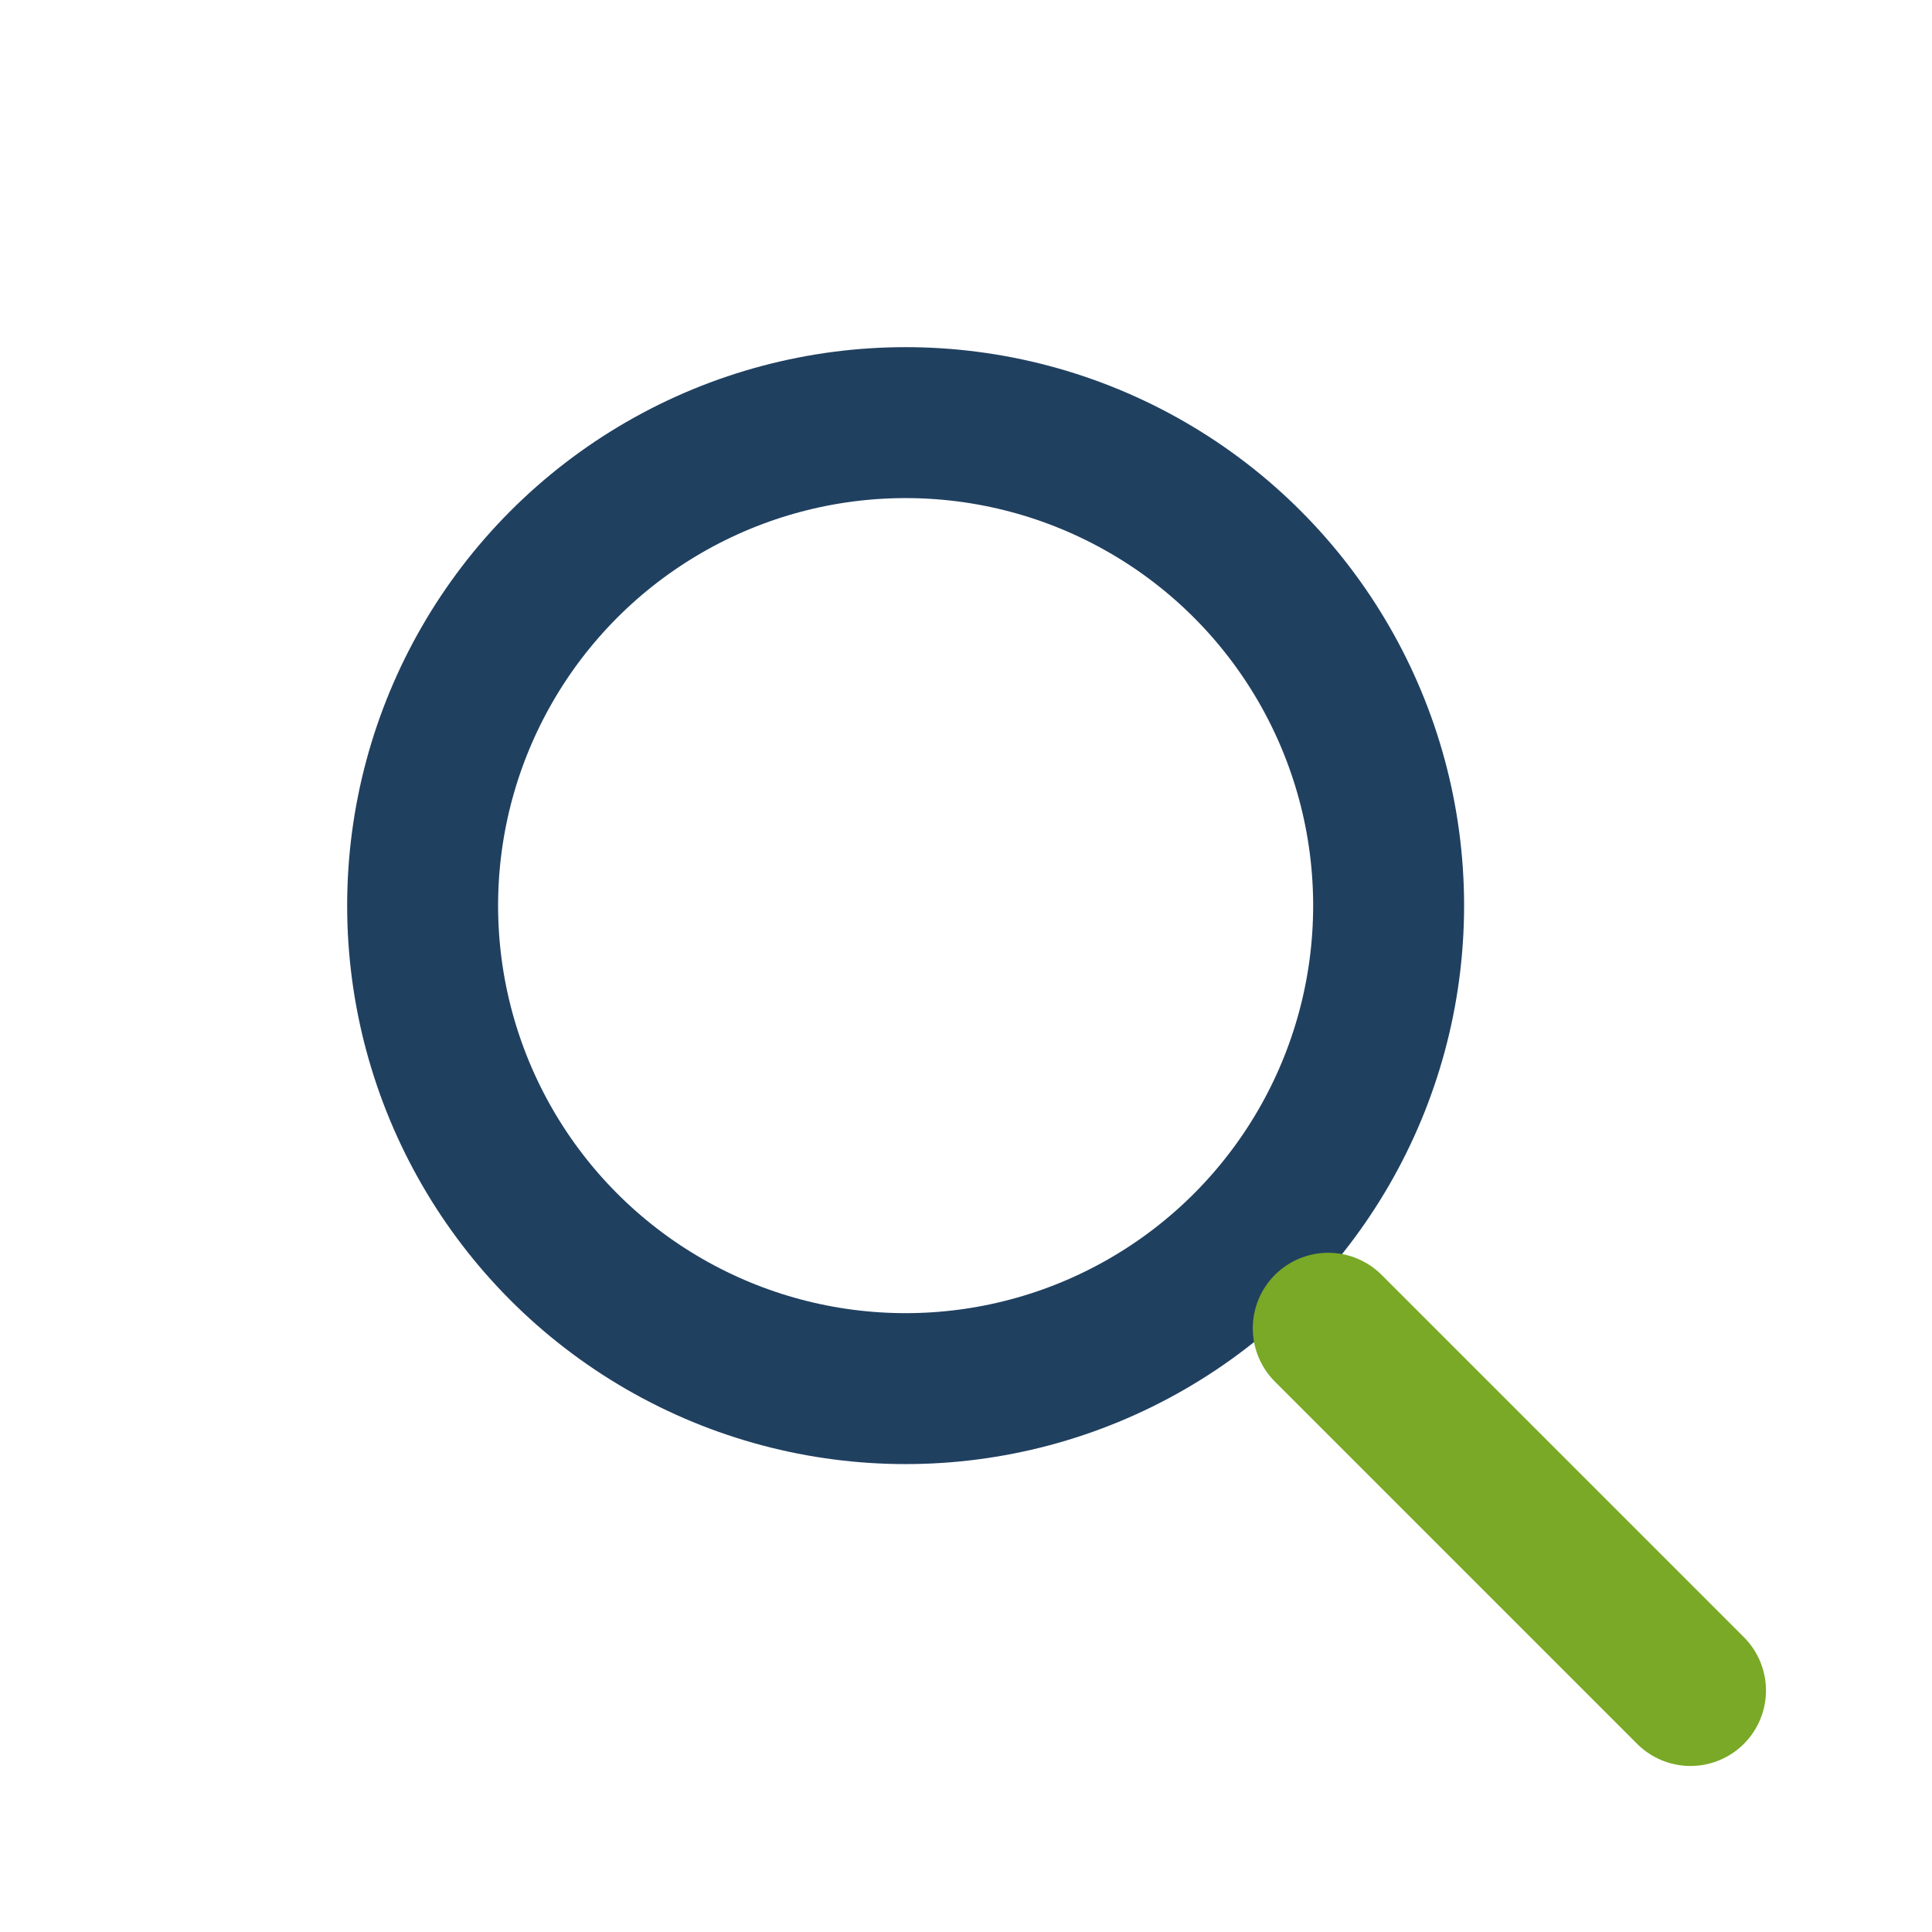
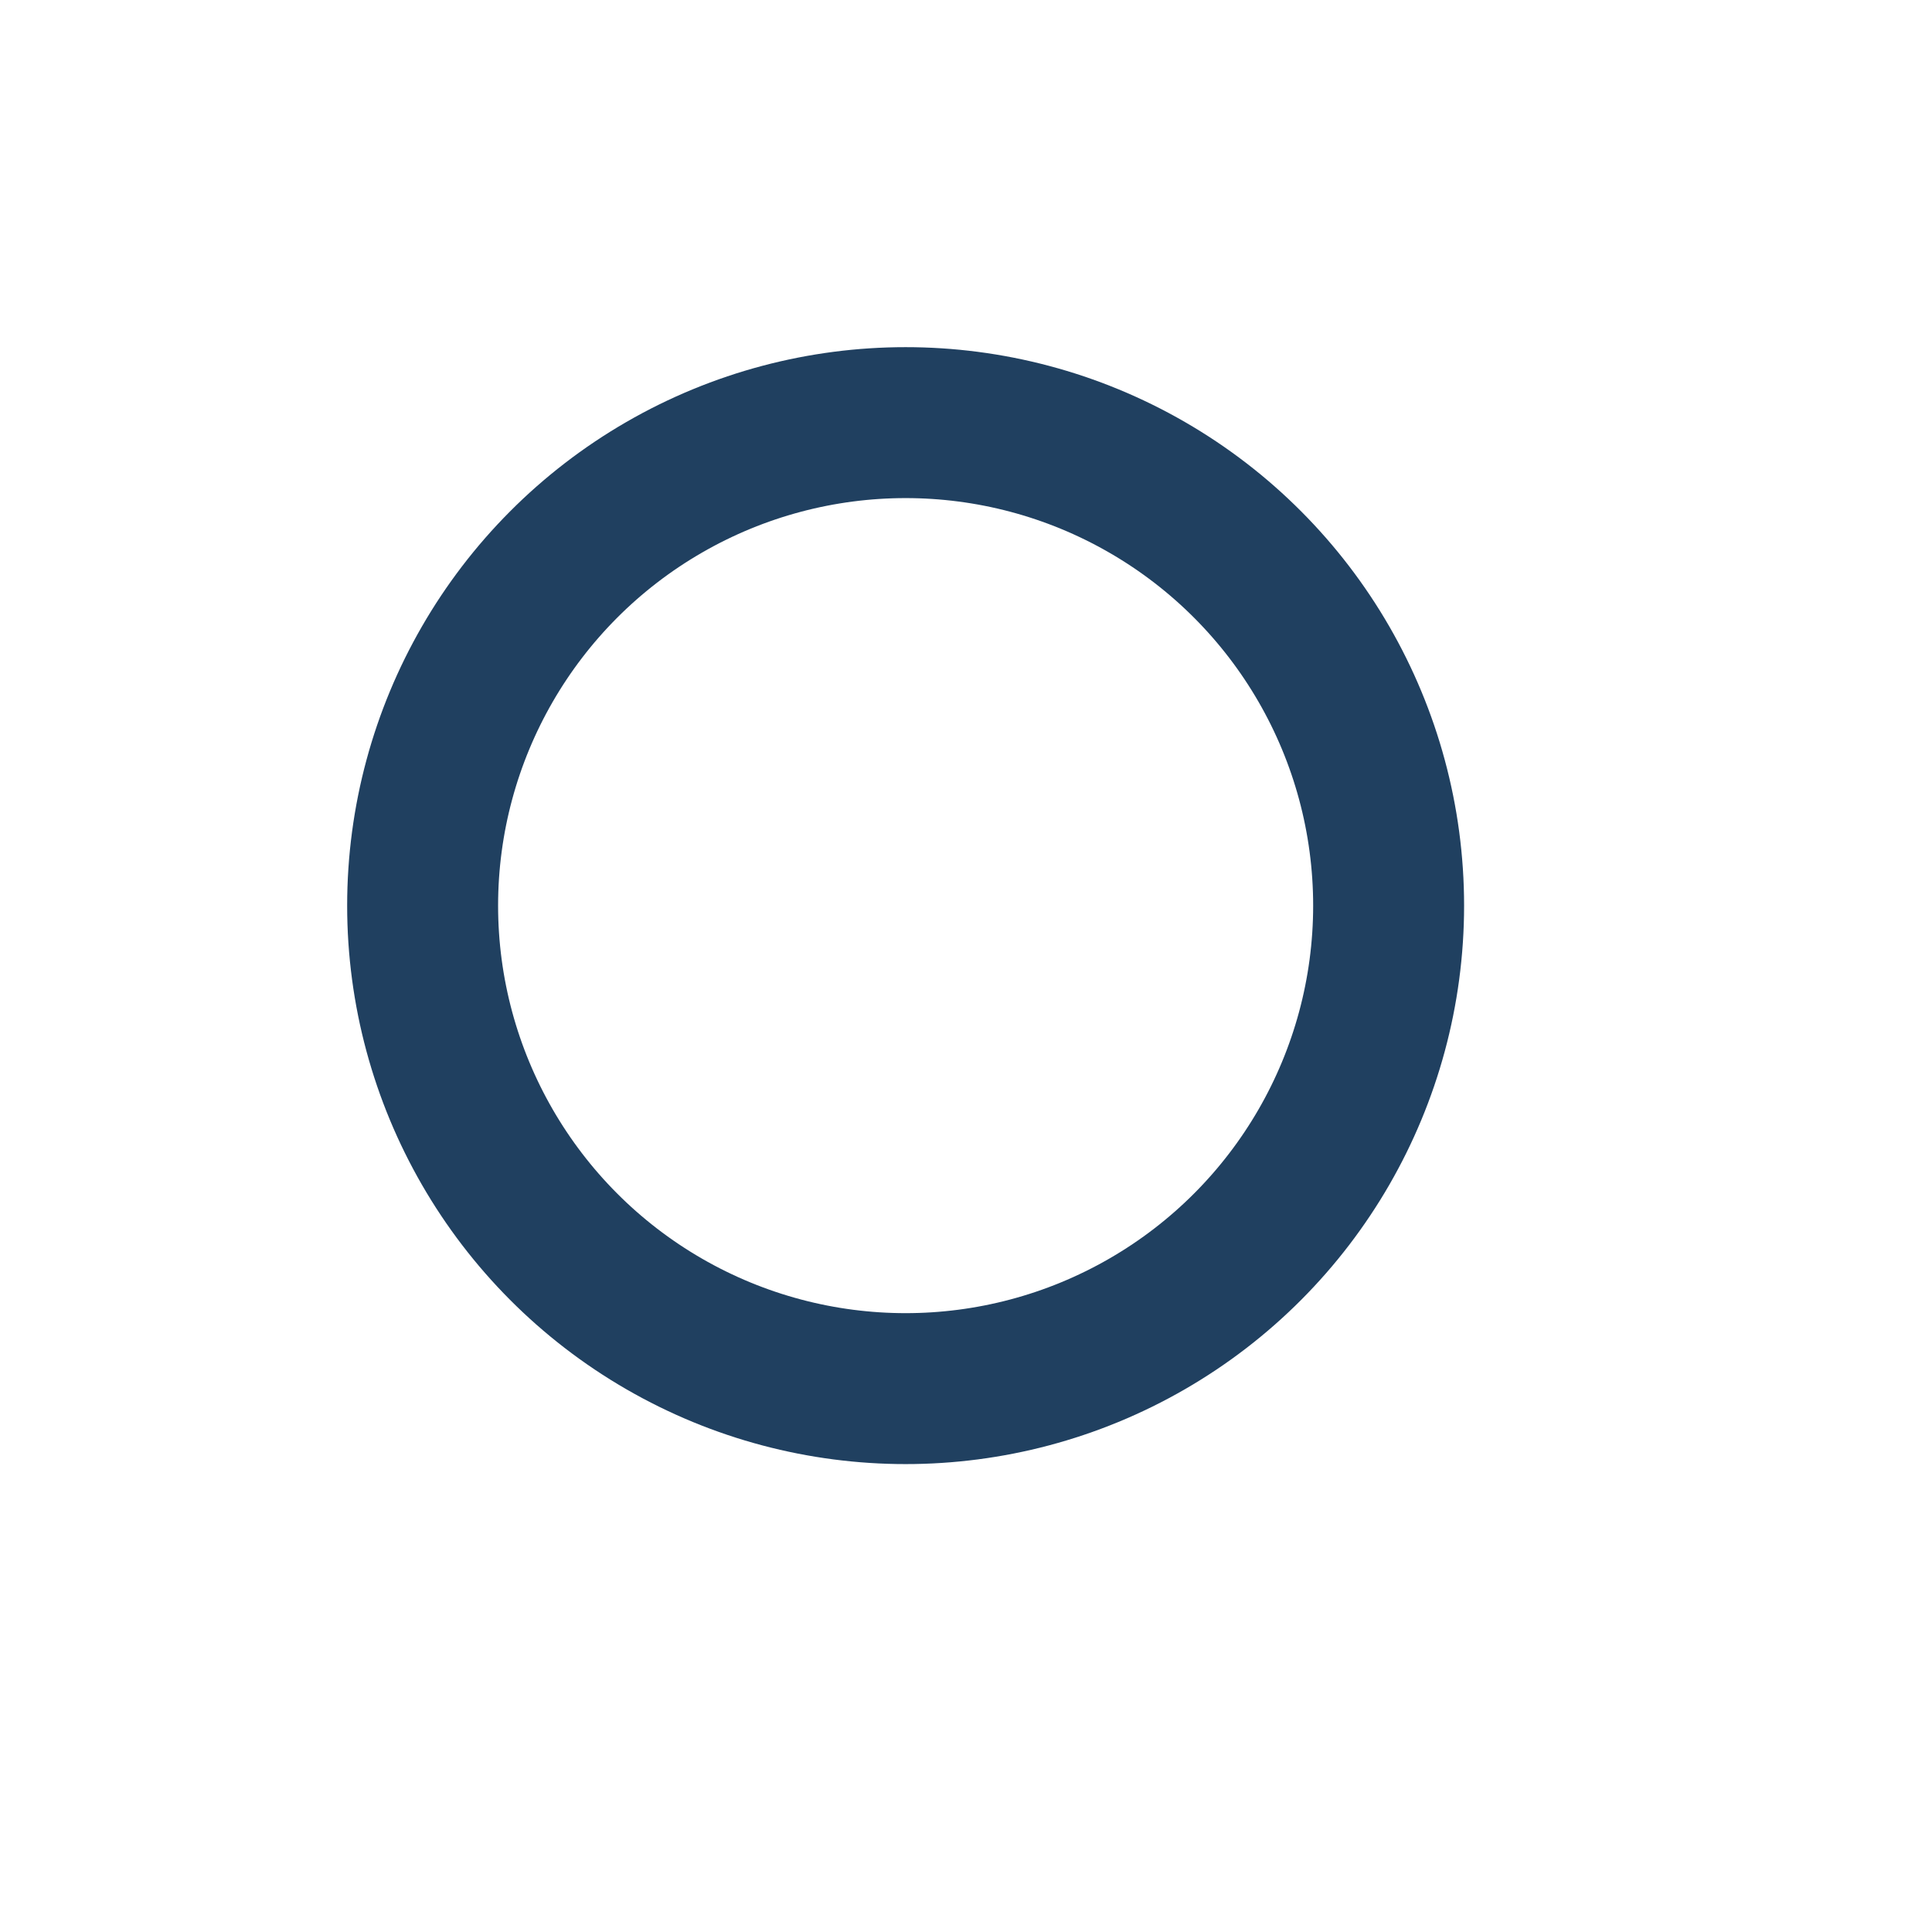
<svg xmlns="http://www.w3.org/2000/svg" width="32" height="32" viewBox="0 0 32 32">
  <circle cx="15" cy="15" r="8" stroke="#204060" stroke-width="2.5" fill="none" />
-   <line x1="22" y1="22" x2="28" y2="28" stroke="#79A926" stroke-width="2.5" stroke-linecap="round" />
</svg>